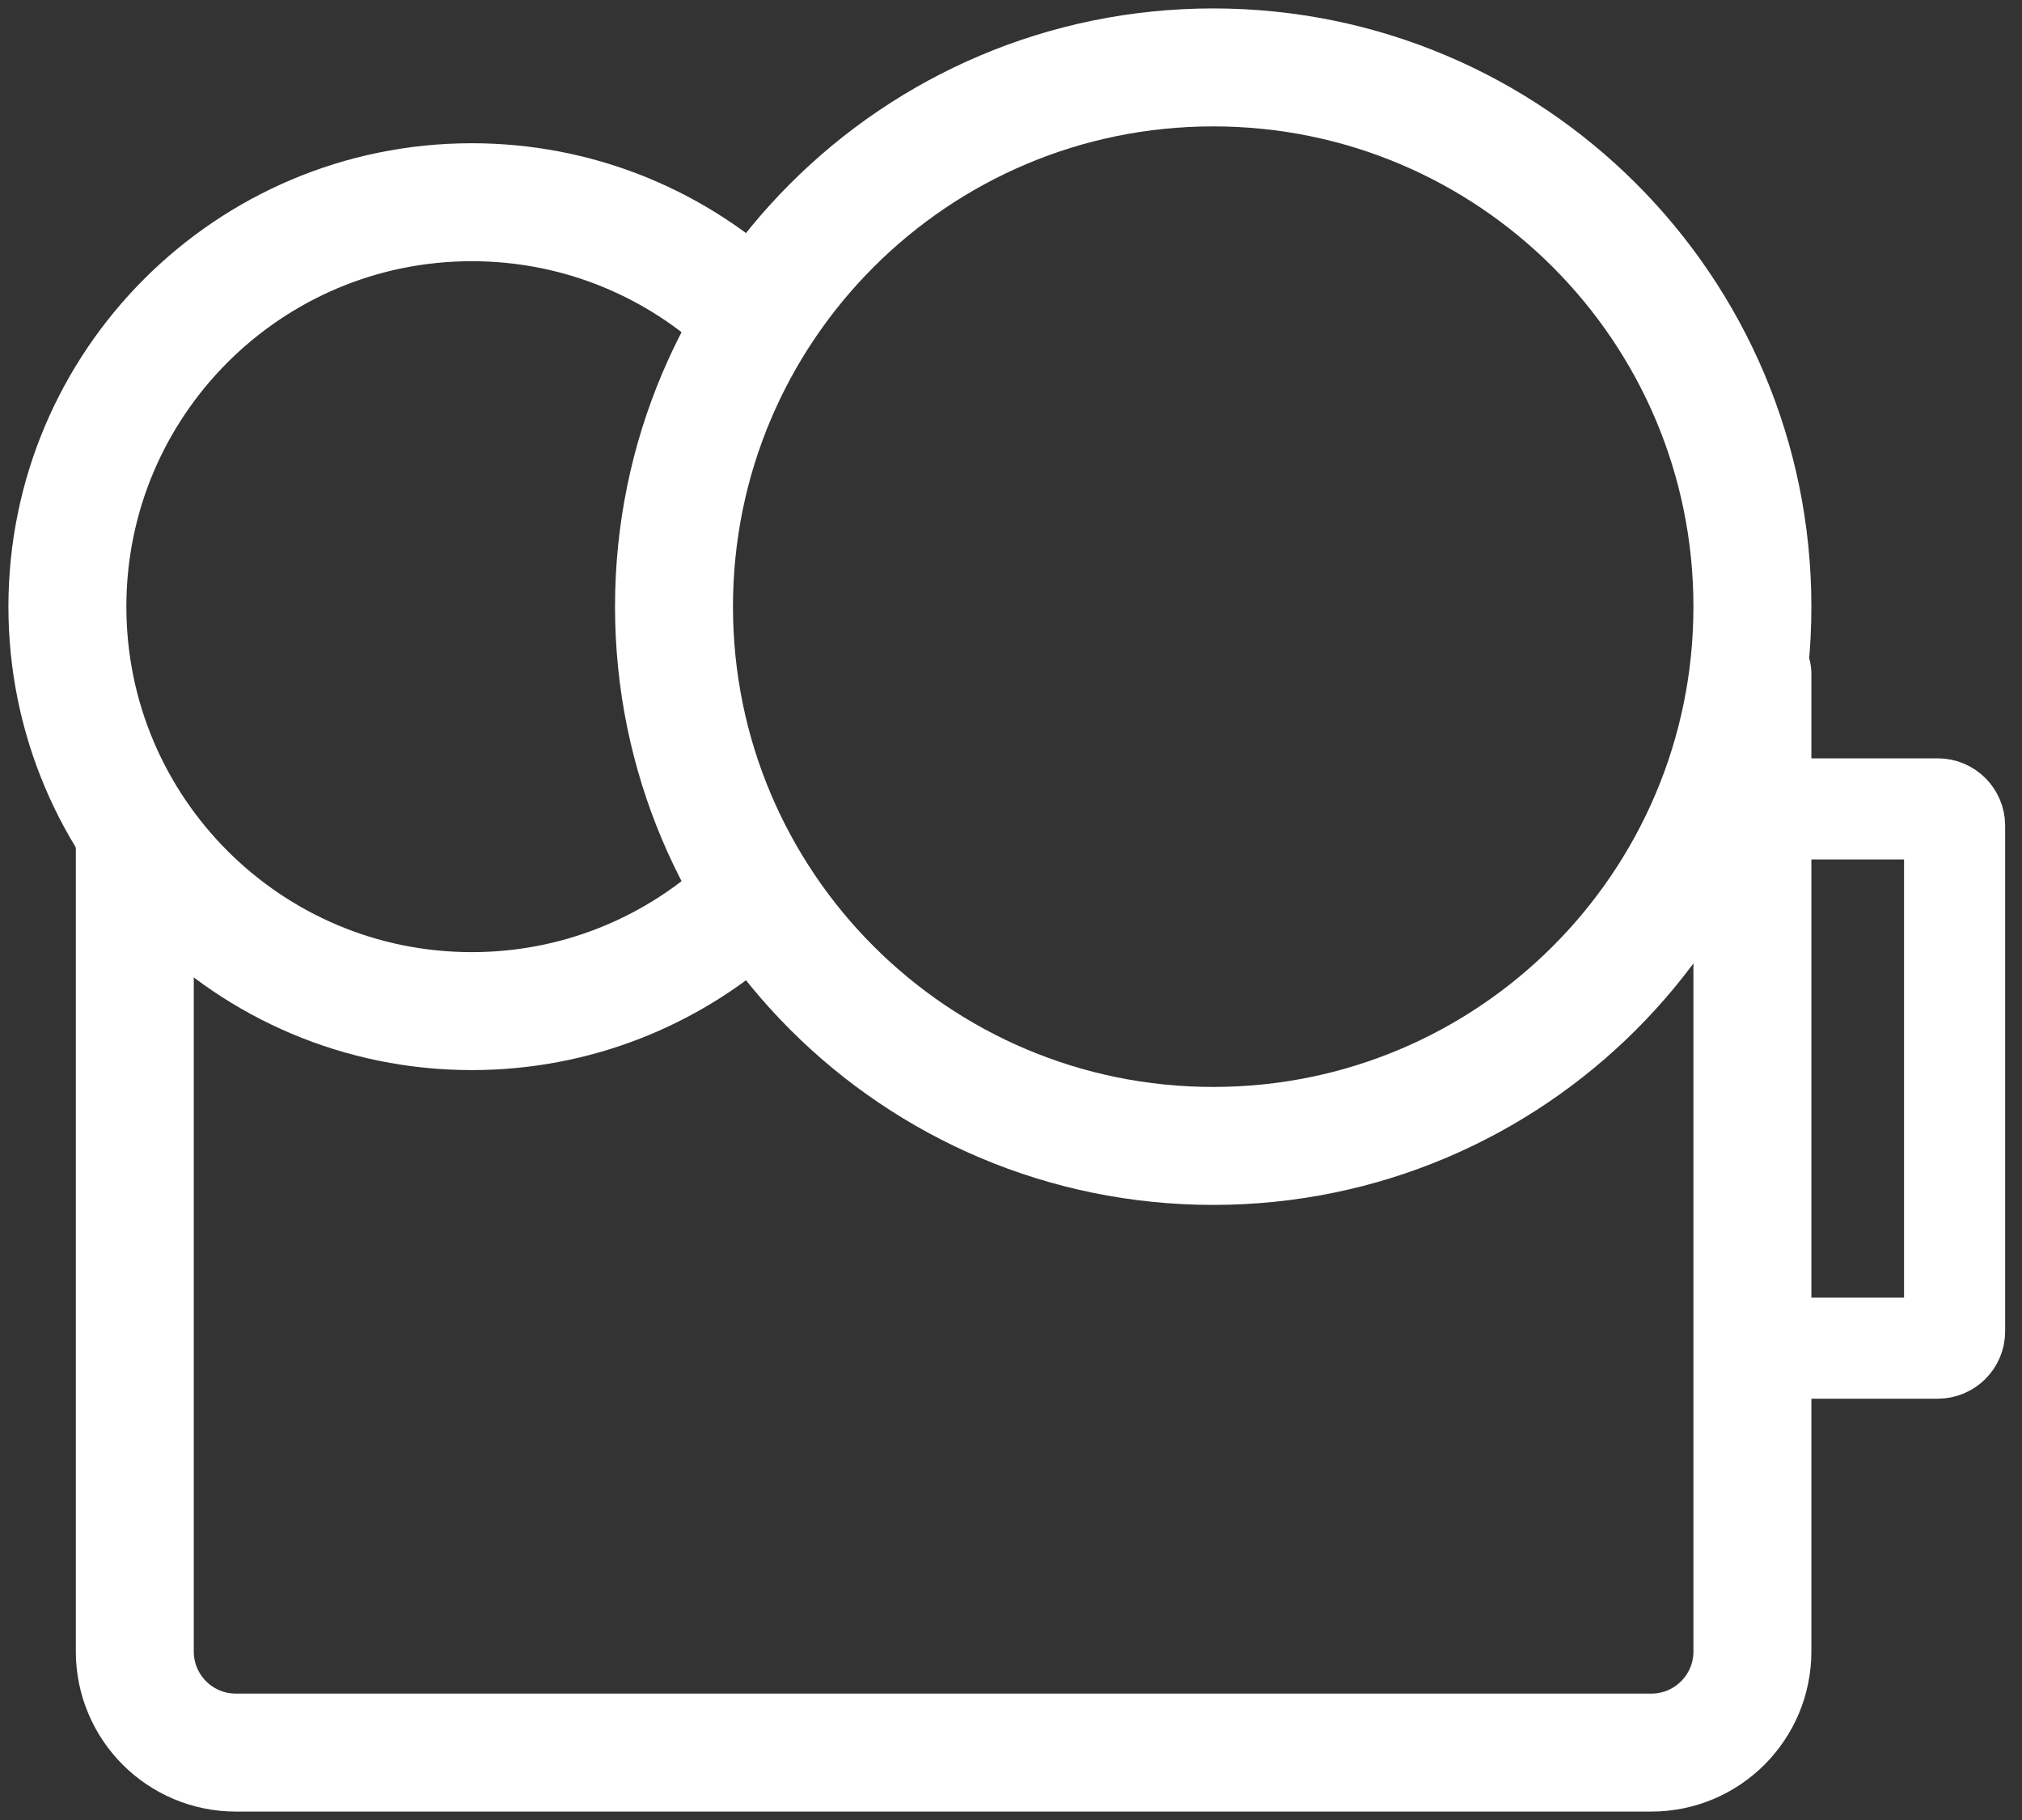
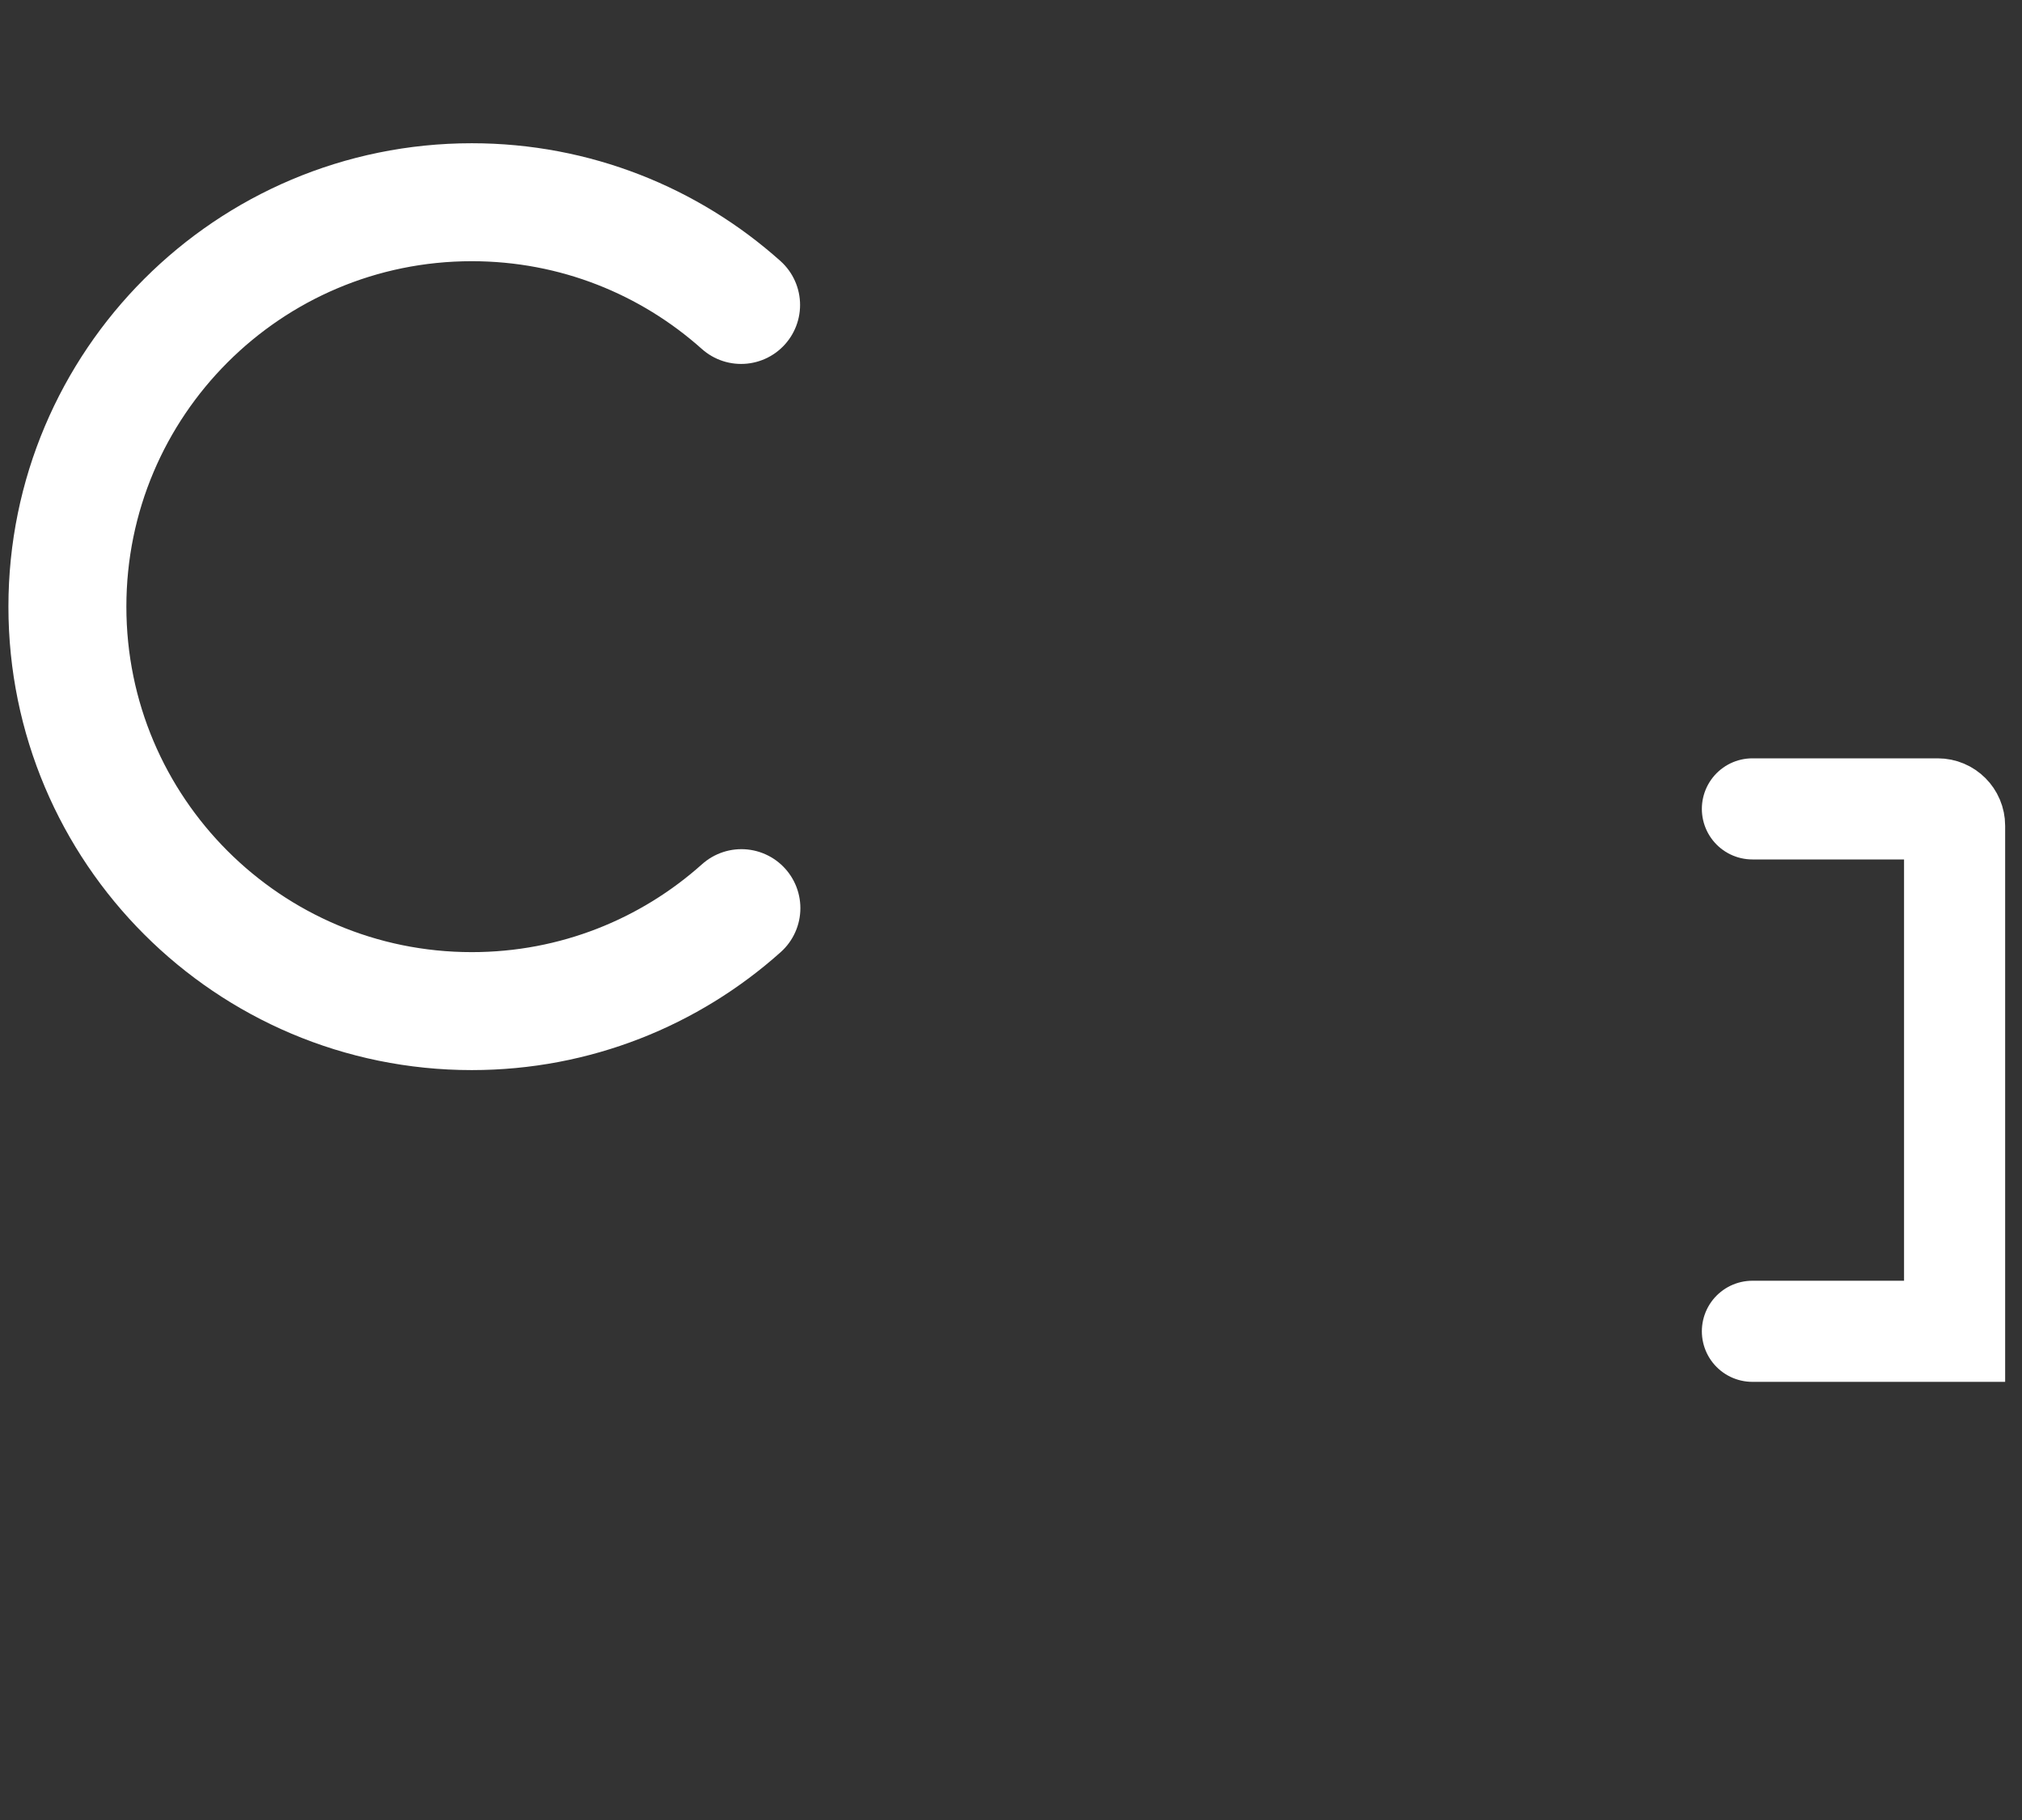
<svg xmlns="http://www.w3.org/2000/svg" width="60" height="54" viewBox="0 0 60 54" fill="none">
  <rect x="0" y="0" width="60" height="54" fill="#333333" stroke="none" />
-   <path d="M4 25L4 49C4 50.657 5.343 52 7 52H49C50.657 52 52 50.657 52 49V20" stroke="white" stroke-width="3.5" stroke-linecap="round" />
-   <path fill-rule="evenodd" clip-rule="evenodd" d="M36 34C44.837 34 52 26.837 52 18C52 9.163 44.837 2 36 2C27.163 2 20 9.163 20 18C20 26.837 27.163 34 36 34Z" stroke="white" stroke-width="3.5" stroke-linecap="round" />
  <path d="M21.991 9.048C19.869 7.152 17.069 6 14 6C7.373 6 2 11.373 2 18C2 24.627 7.373 30 14 30V30C17.073 30 19.877 28.845 22 26.945" stroke="white" stroke-width="3.5" stroke-linecap="round" />
-   <path d="M52 24H57.5C57.776 24 58 24.224 58 24.5V39.5C58 39.776 57.776 40 57.5 40H52" stroke="white" stroke-width="3" stroke-linecap="round" />
+   <path d="M52 24H57.5C57.776 24 58 24.224 58 24.5V39.5H52" stroke="white" stroke-width="3" stroke-linecap="round" />
</svg>